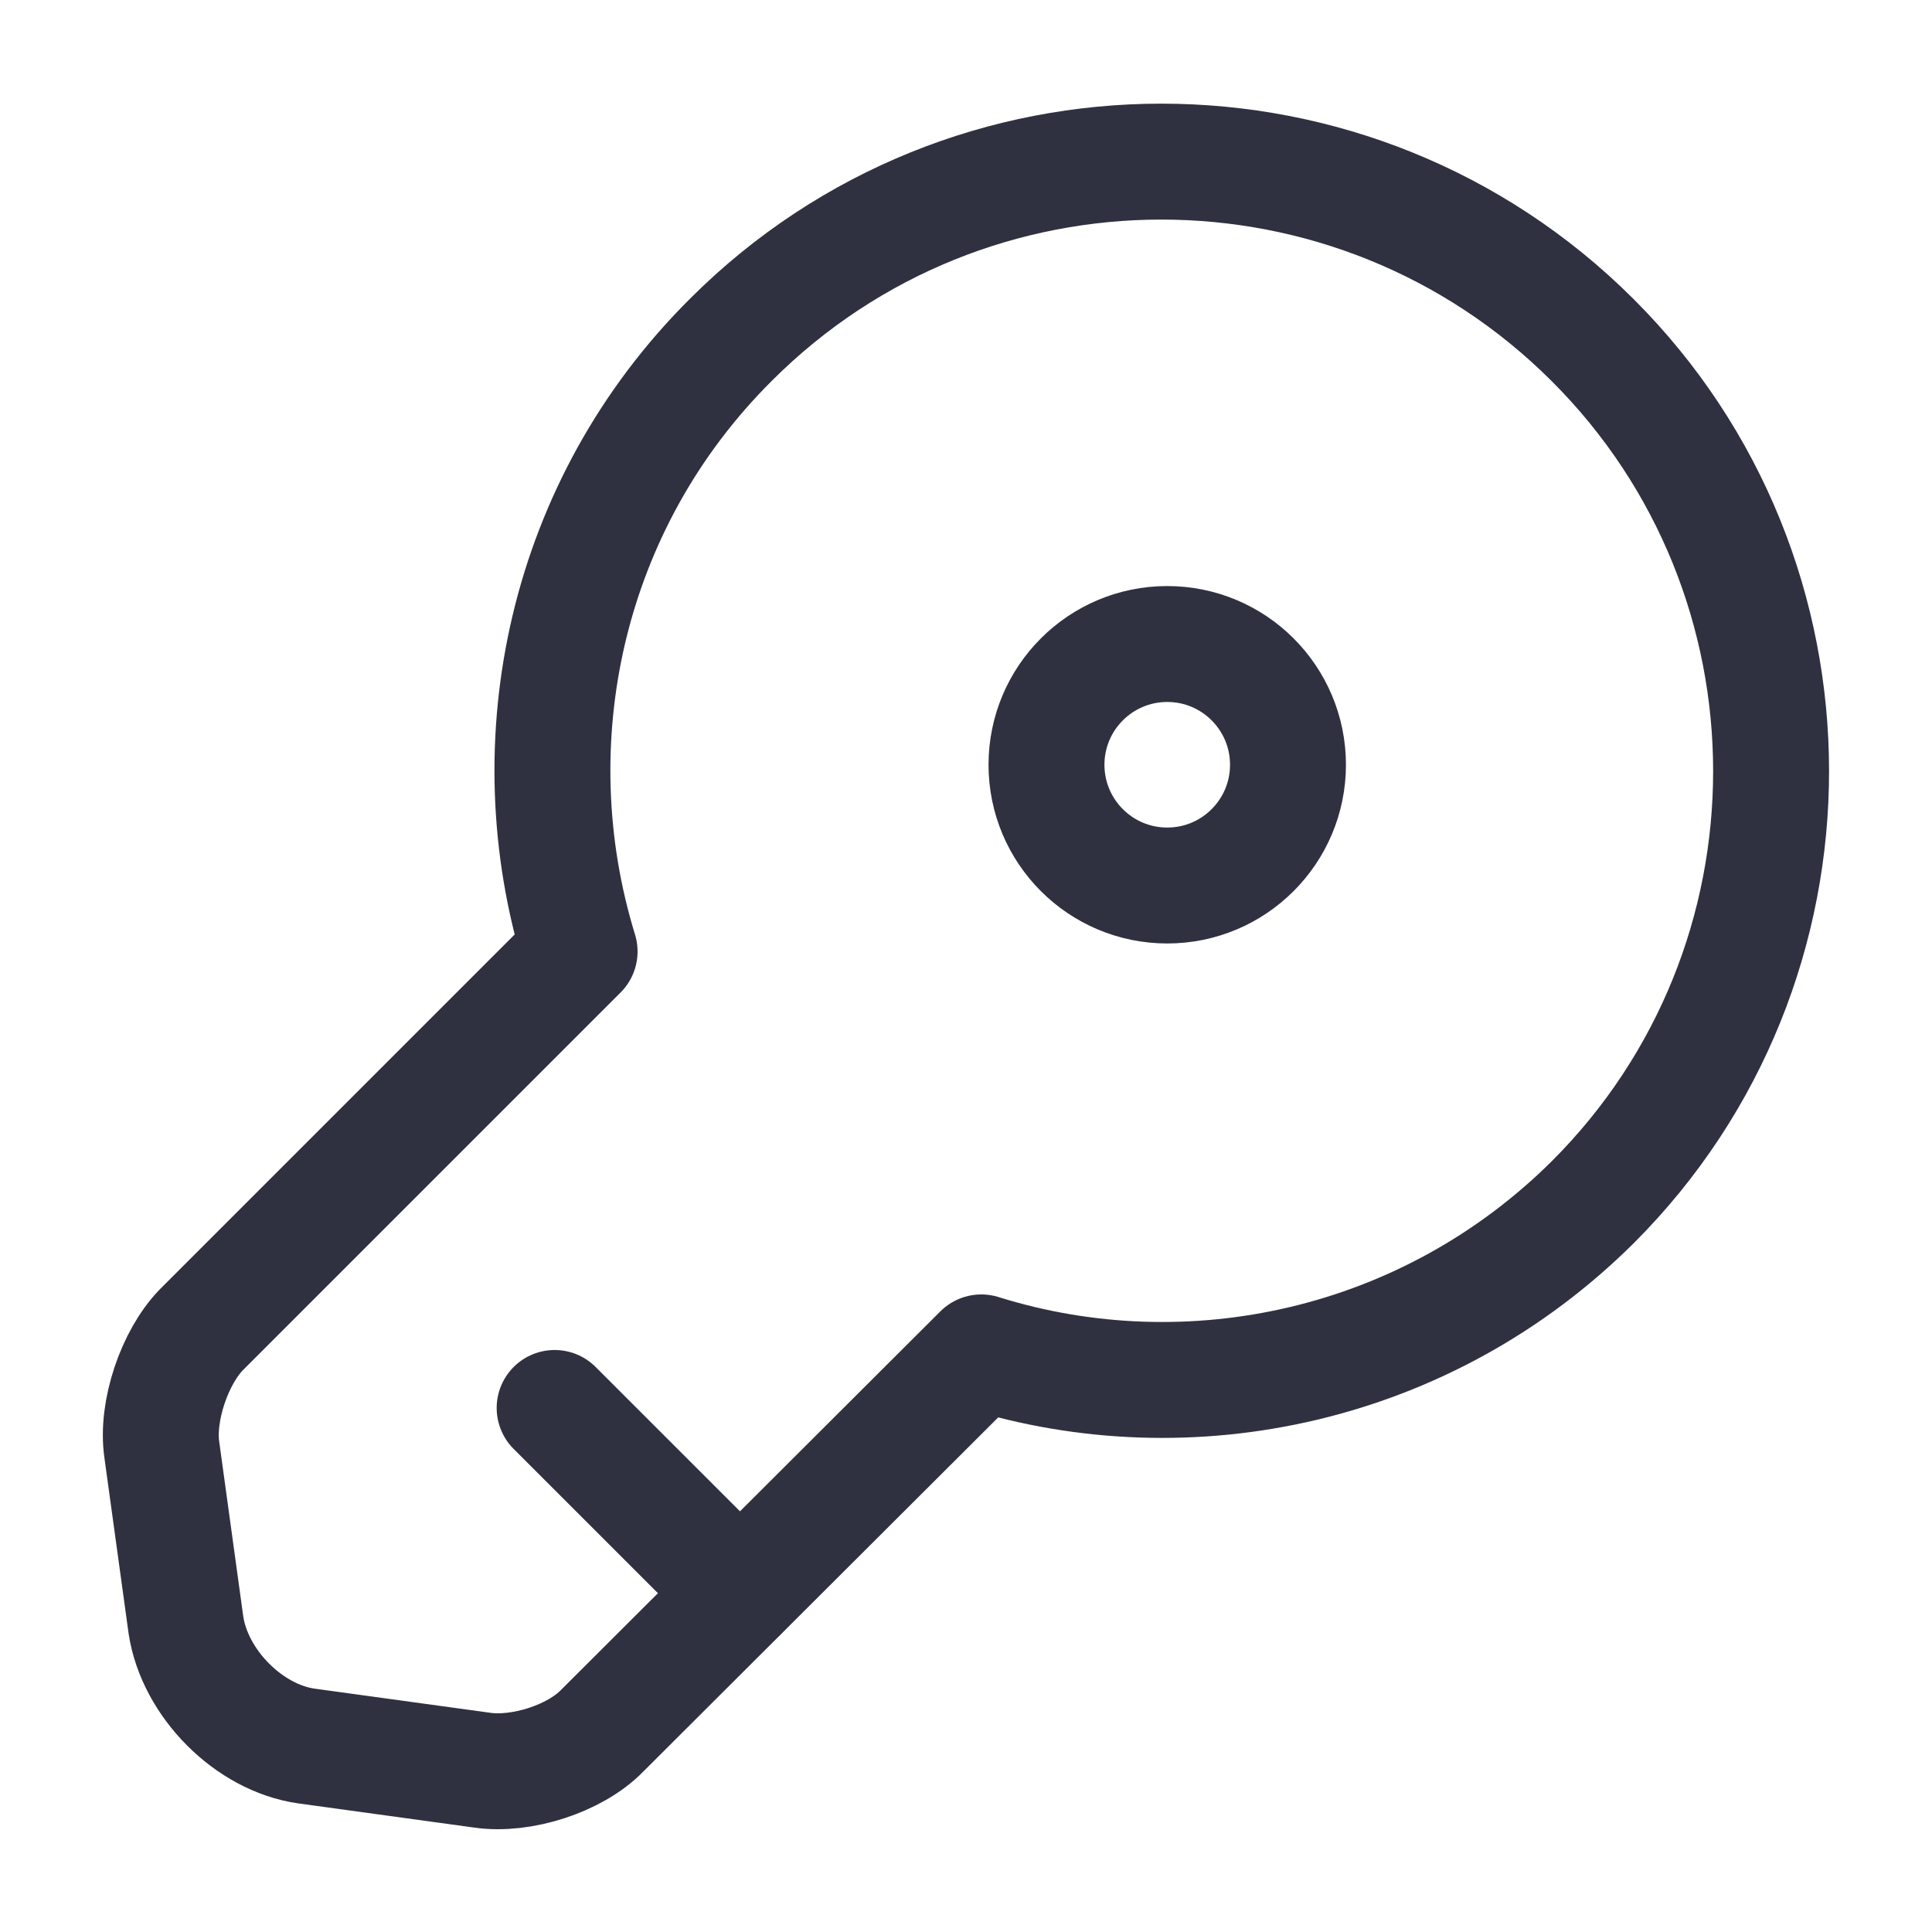
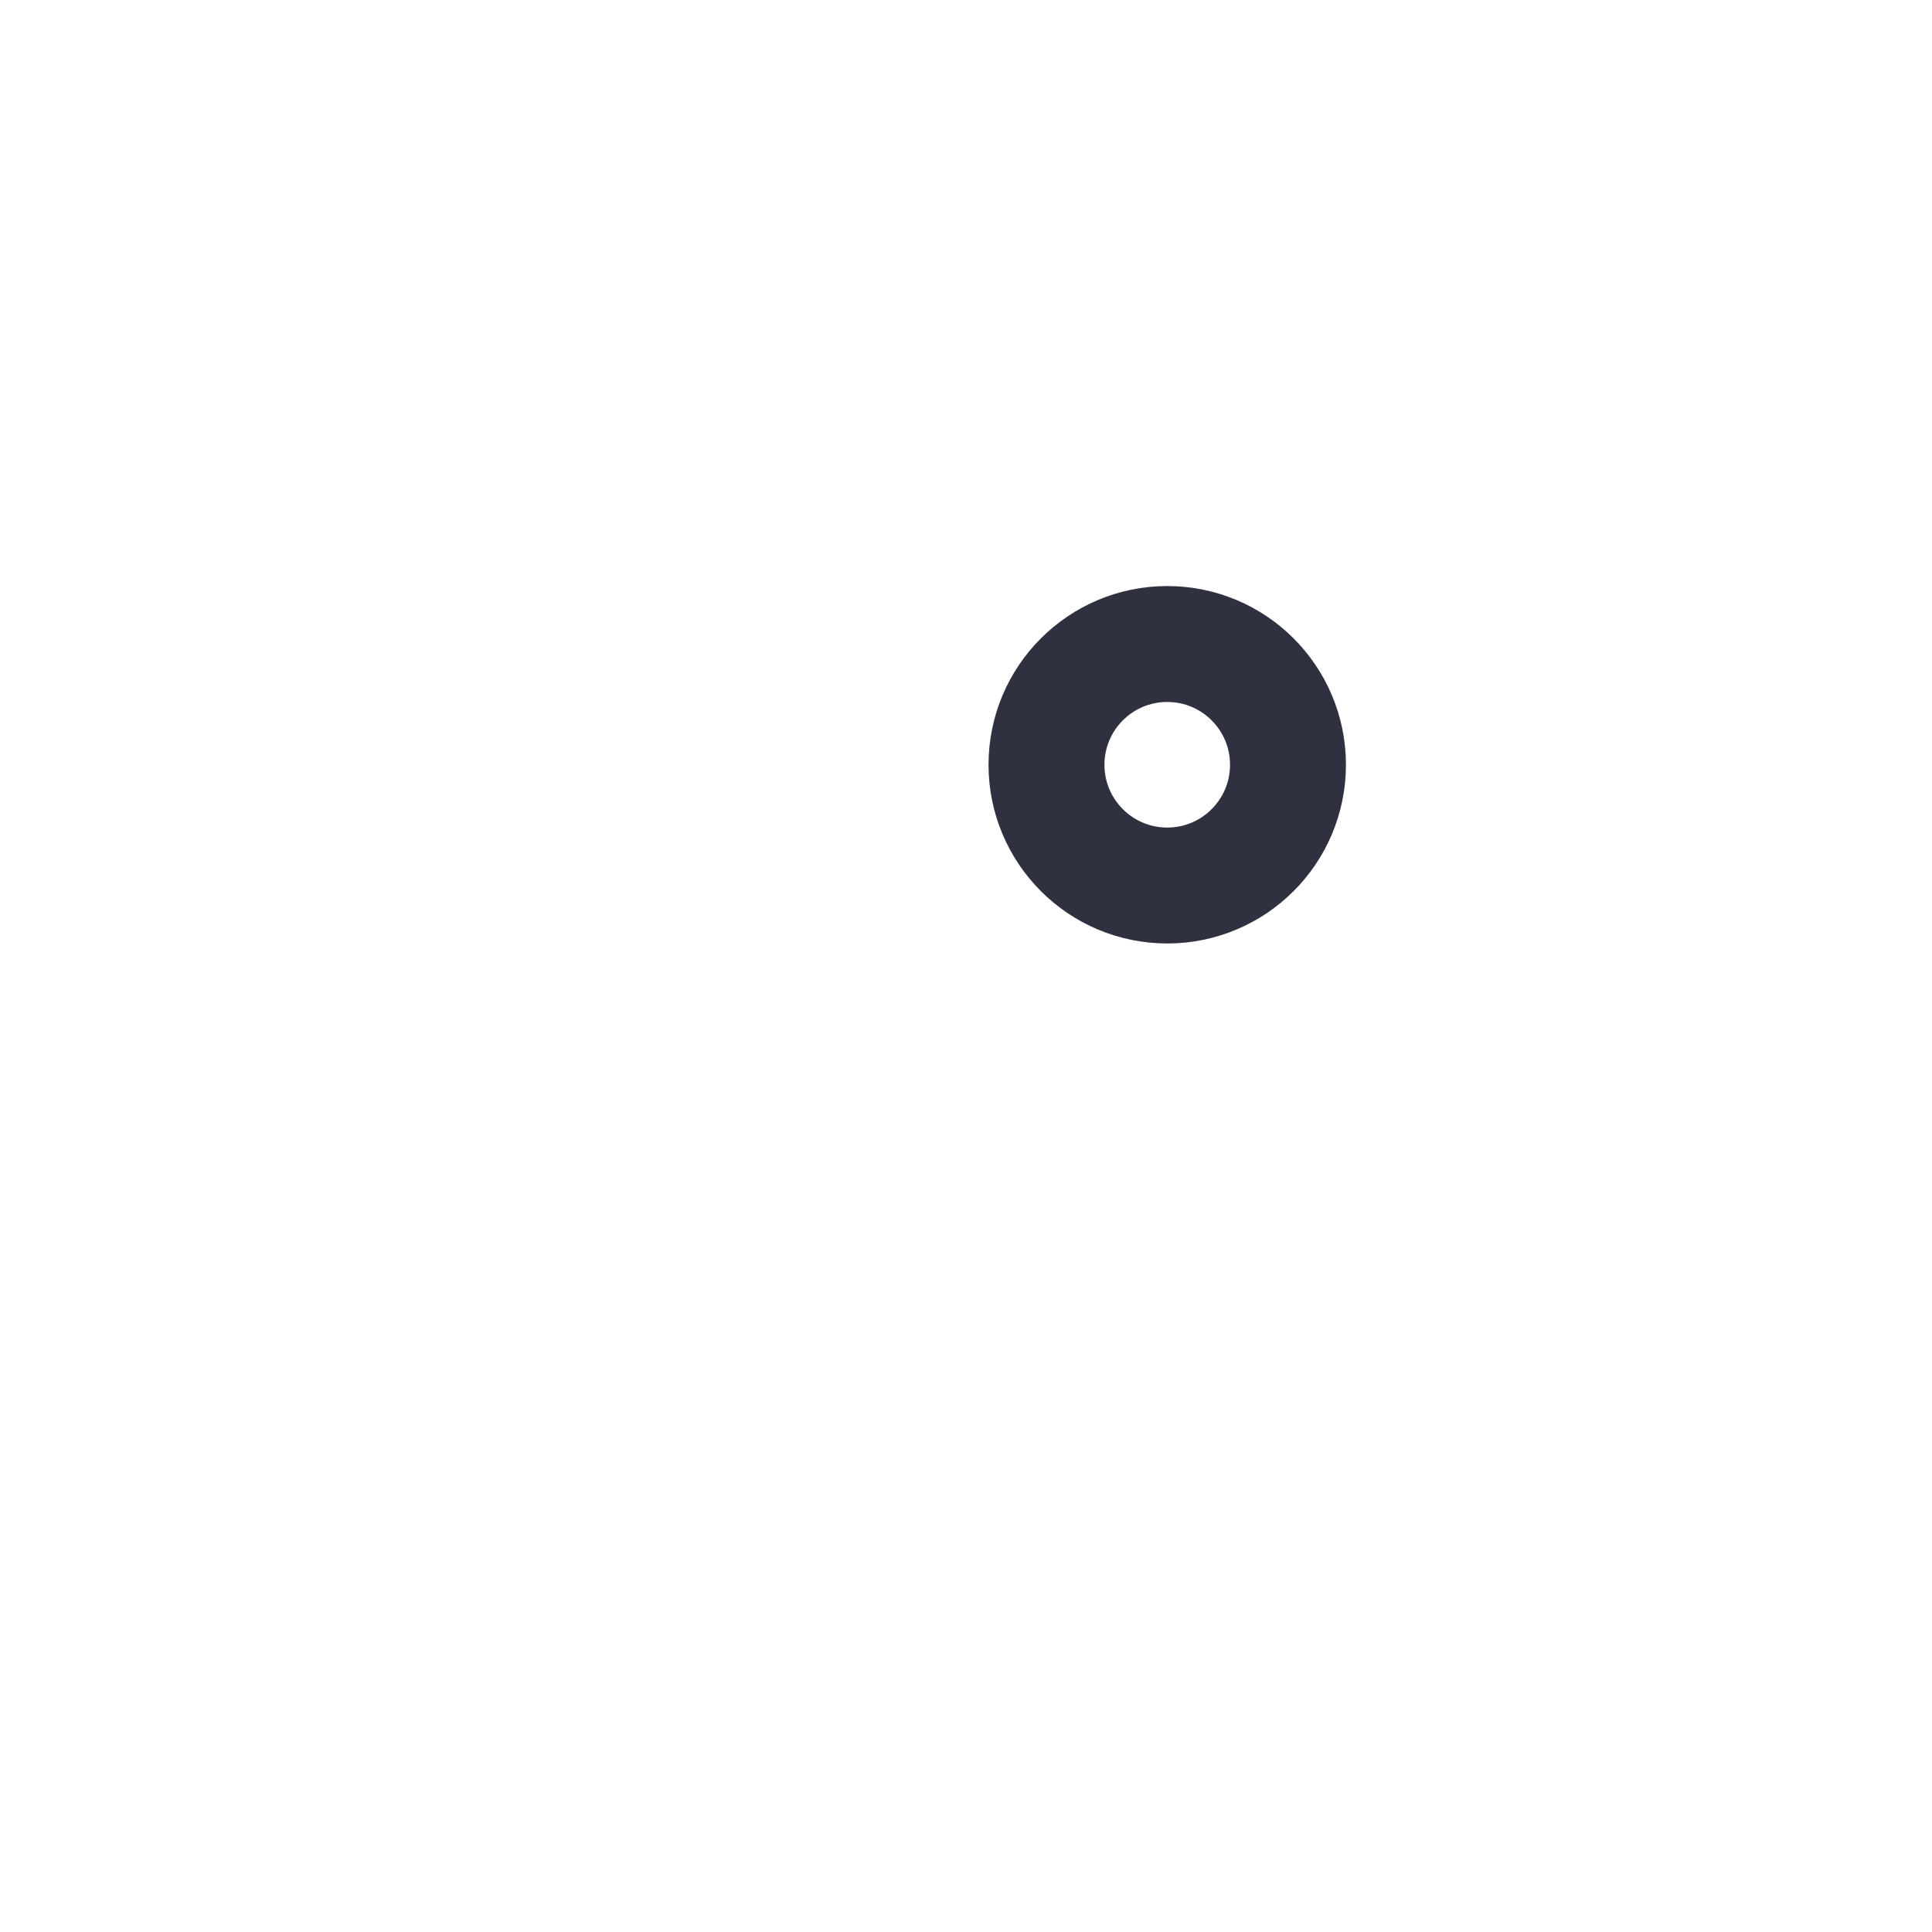
<svg xmlns="http://www.w3.org/2000/svg" width="50" height="50" viewBox="0 0 50 50" fill="none">
-   <path d="M41.229 31.104C36.938 35.375 30.792 36.688 25.396 35L15.583 44.792C14.875 45.521 13.479 45.958 12.479 45.812L7.938 45.188C6.438 44.979 5.042 43.562 4.813 42.062L4.188 37.521C4.042 36.521 4.521 35.125 5.208 34.417L15 24.625C13.333 19.208 14.625 13.062 18.917 8.792C25.063 2.646 35.042 2.646 41.208 8.792C47.375 14.938 47.375 24.958 41.229 31.104Z" stroke="#2F3140" stroke-width="3" stroke-miterlimit="10" stroke-linecap="round" stroke-linejoin="round" />
-   <path d="M14.354 36.438L19.146 41.229" stroke="#2F3140" stroke-width="3" stroke-miterlimit="10" stroke-linecap="round" stroke-linejoin="round" />
  <path d="M30.208 22.917C31.934 22.917 33.333 21.517 33.333 19.792C33.333 18.066 31.934 16.667 30.208 16.667C28.482 16.667 27.083 18.066 27.083 19.792C27.083 21.517 28.482 22.917 30.208 22.917Z" stroke="#2F3140" stroke-width="3" stroke-linecap="round" stroke-linejoin="round" />
</svg>